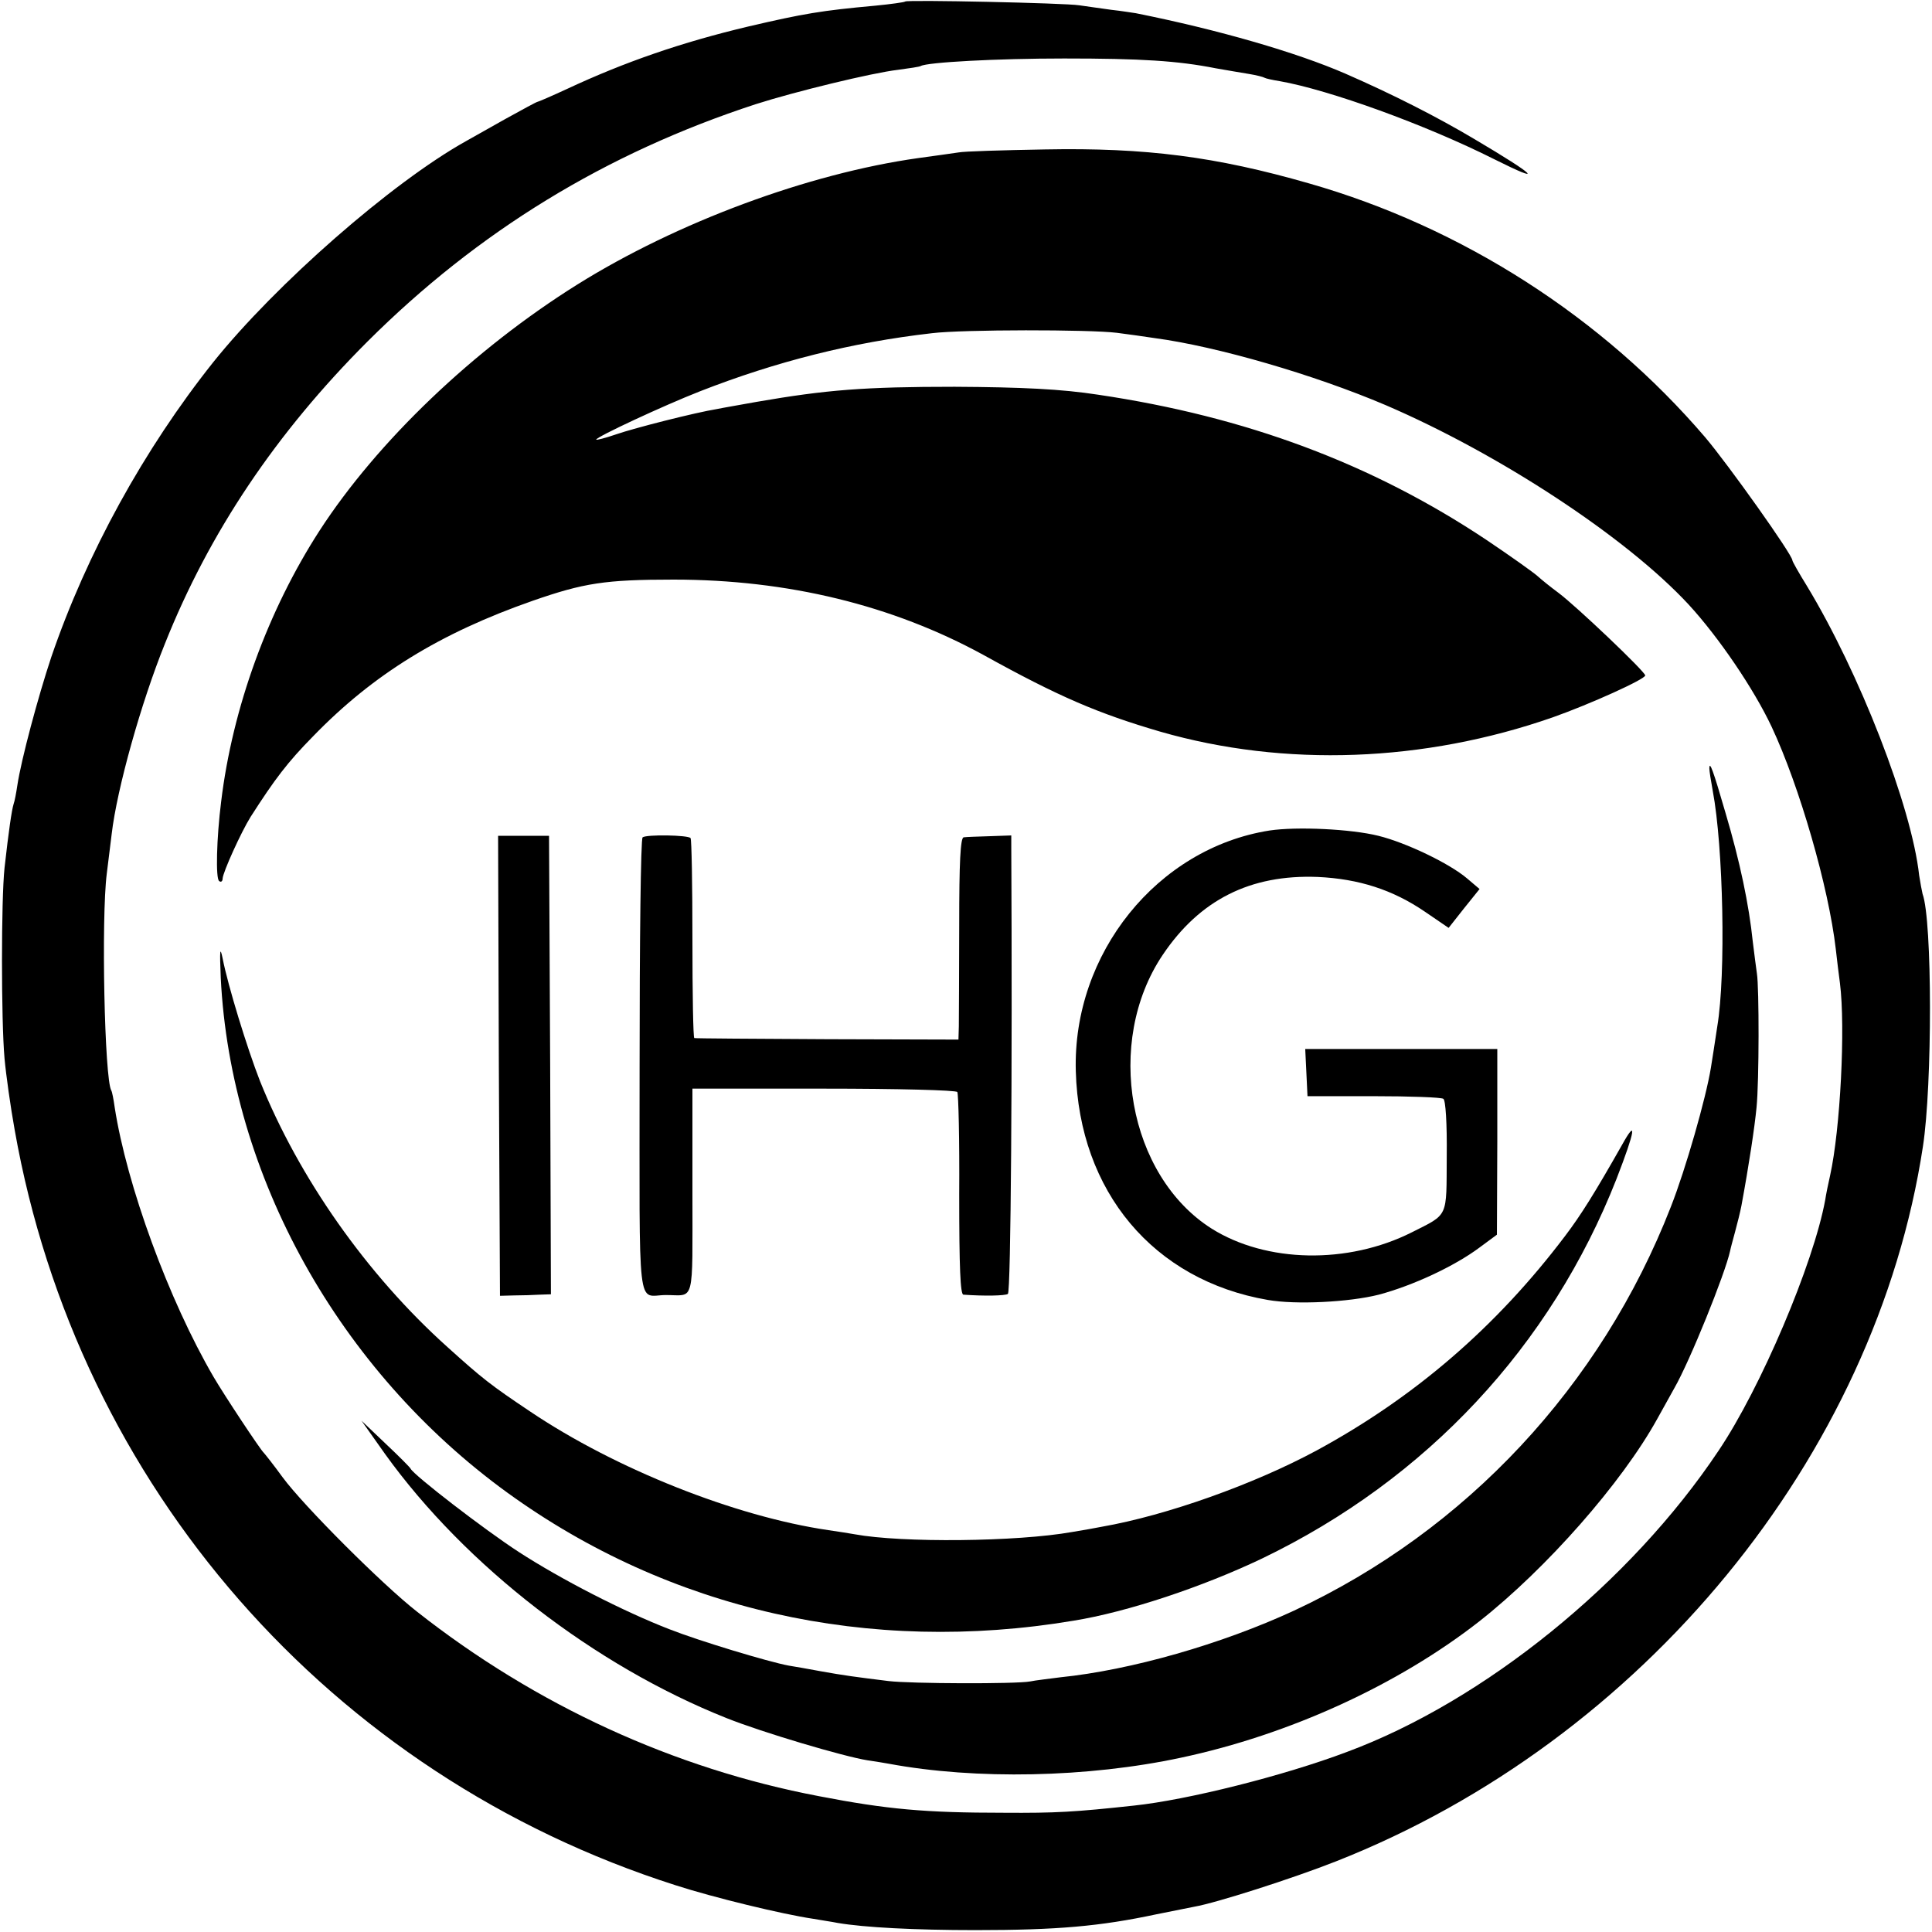
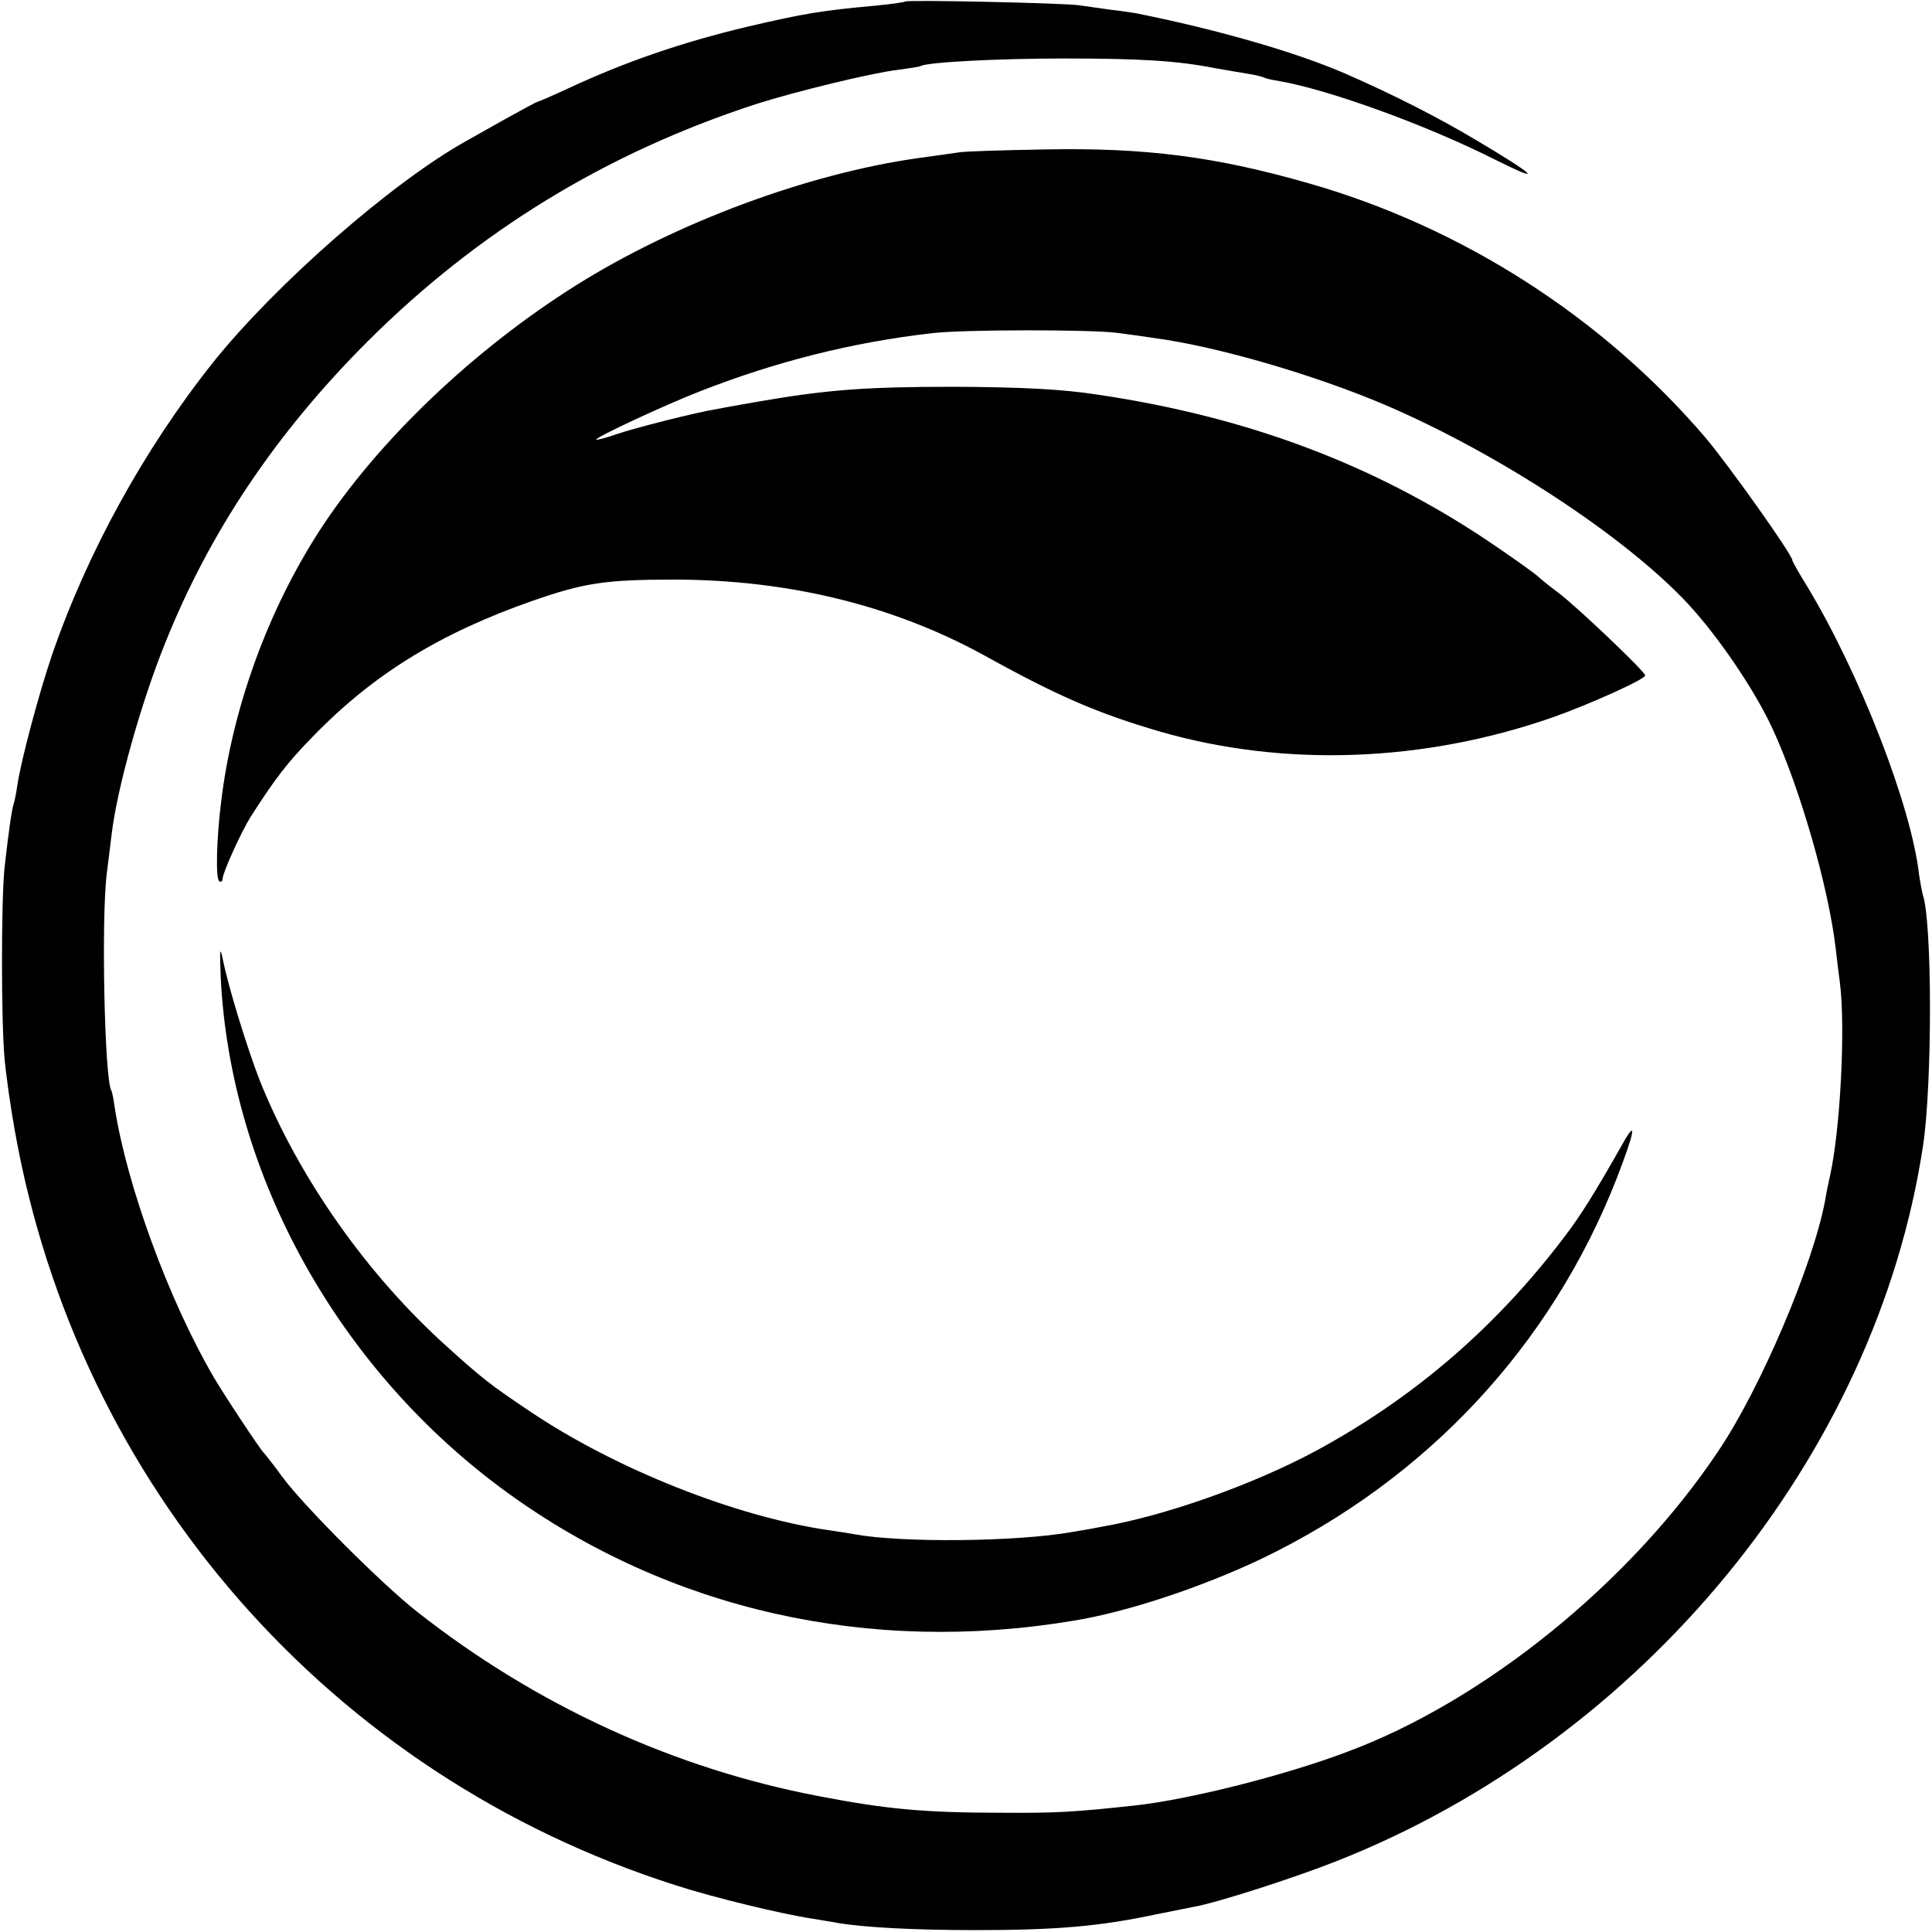
<svg xmlns="http://www.w3.org/2000/svg" version="1.0" width="512pt" height="512pt" viewBox="0 0 512 512" preserveAspectRatio="xMidYMid meet">
  <g transform="translate(0,512) scale(0.1,-0.1)" fill="#000000" stroke="none">
    <path d="M2399 5116 c-2 -2 -38 -7 -79 -11 -143 -13 -190 -21 -336 -55 -177 -42 -328 -94 -482 -166 -41 -19 -76 -34 -78 -34 -2 0 -41 -21 -86 -46 -46 -26 -92 -52 -103 -58 -197 -110 -504 -379 -670 -586 -183 -230 -335 -506 -429 -781 -35 -105 -80 -273 -90 -340 -3 -20 -7 -42 -10 -50 -5 -16 -13 -71 -24 -169 -9 -85 -9 -403 0 -505 4 -44 16 -129 27 -190 167 -944 836 -1709 1751 -2001 102 -33 284 -77 365 -89 22 -4 51 -8 65 -11 71 -12 204 -19 365 -19 216 0 330 10 480 42 39 8 84 17 100 20 58 10 261 75 375 120 813 320 1431 1073 1556 1895 25 162 25 599 -1 669 -2 8 -6 30 -9 49 -20 183 -159 539 -298 768 -21 34 -38 64 -38 67 0 15 -170 254 -231 326 -272 318 -644 557 -1050 673 -247 71 -433 95 -699 90 -113 -2 -216 -5 -230 -8 -14 -2 -62 -9 -107 -15 -291 -41 -639 -170 -903 -335 -275 -172 -530 -416 -683 -652 -137 -212 -231 -470 -261 -719 -12 -95 -15 -205 -5 -210 5 -4 9 0 9 7 1 17 49 123 74 163 64 100 98 145 166 214 159 164 336 273 582 359 135 47 192 56 373 56 303 0 580 -68 820 -199 202 -112 306 -156 470 -204 330 -95 699 -81 1040 38 99 35 245 101 245 111 0 10 -183 184 -230 219 -19 14 -44 34 -55 44 -11 10 -73 54 -137 97 -302 201 -636 326 -1028 384 -97 15 -203 20 -380 21 -240 0 -340 -8 -525 -40 -44 -8 -91 -16 -105 -19 -56 -9 -218 -50 -267 -67 -29 -10 -53 -16 -53 -14 0 7 178 90 275 128 202 79 404 130 615 154 82 10 417 10 490 1 30 -4 75 -10 100 -14 165 -22 423 -97 613 -178 302 -130 637 -350 802 -528 80 -87 173 -224 220 -324 74 -158 151 -425 170 -589 3 -27 8 -68 11 -90 15 -118 1 -388 -26 -510 -5 -22 -11 -51 -13 -65 -31 -169 -171 -499 -283 -665 -233 -349 -621 -663 -985 -798 -167 -63 -422 -127 -564 -142 -157 -17 -207 -20 -345 -19 -208 0 -309 9 -490 44 -384 73 -750 241 -1065 489 -92 72 -300 280 -356 356 -24 33 -47 62 -50 65 -9 8 -105 153 -133 201 -119 204 -230 508 -262 714 -3 22 -7 42 -9 45 -18 29 -27 457 -12 575 4 33 10 80 13 105 14 120 78 348 141 504 118 296 295 559 537 801 293 292 631 499 1029 629 103 33 308 83 377 91 30 4 57 8 60 10 17 10 201 20 380 20 204 0 301 -6 402 -26 29 -5 69 -12 88 -15 19 -3 38 -8 41 -10 3 -2 21 -6 40 -9 131 -23 386 -115 569 -207 136 -68 112 -44 -52 53 -99 59 -217 119 -343 174 -129 56 -335 116 -555 160 -8 1 -37 6 -65 9 -27 4 -66 9 -85 12 -38 6 -456 15 -461 10z" />
-     <path d="M4530 3083 c0 -6 4 -32 9 -59 28 -149 35 -487 12 -624 -6 -41 -14 -91 -17 -110 -13 -80 -67 -269 -106 -368 -185 -475 -543 -858 -998 -1070 -192 -89 -433 -158 -620 -177 -30 -4 -66 -8 -80 -11 -37 -7 -317 -6 -375 1 -89 11 -119 15 -180 26 -33 6 -71 13 -85 15 -54 10 -239 66 -315 96 -122 47 -289 133 -400 205 -91 59 -279 204 -287 221 -2 4 -32 34 -67 67 l-63 60 63 -89 c213 -296 555 -560 904 -699 95 -38 311 -102 374 -112 20 -3 46 -7 56 -9 231 -43 528 -37 775 16 287 61 575 193 790 361 178 140 378 367 472 537 14 25 34 61 45 81 41 71 135 304 148 364 1 6 7 28 13 50 6 22 14 54 17 70 20 108 35 208 40 260 7 70 7 318 1 355 -2 14 -7 52 -11 85 -10 97 -34 212 -72 340 -33 114 -43 141 -43 118z" />
-     <path d="M3364 2919 c-297 -47 -522 -326 -513 -638 9 -319 206 -554 509 -606 74 -13 215 -6 294 14 90 24 200 75 267 125 l46 34 1 246 0 246 -255 0 -254 0 3 -62 3 -63 175 0 c96 0 180 -3 185 -7 6 -3 10 -65 9 -152 -1 -165 6 -152 -93 -202 -169 -85 -385 -81 -530 10 -221 140 -285 494 -130 725 98 146 232 214 411 207 109 -5 199 -34 284 -92 l63 -43 41 52 41 51 -33 28 c-47 40 -162 95 -235 113 -72 18 -216 25 -289 14z" />
-     <path d="M1322 2295 l3 -609 38 1 c20 0 51 1 67 2 l30 1 -2 608 -3 607 -68 0 -67 0 2 -610z" />
-     <path d="M1703 2901 c-5 -3 -8 -277 -8 -608 0 -673 -8 -605 70 -605 77 0 70 -29 70 274 l0 273 348 0 c195 0 351 -4 354 -9 3 -5 6 -127 5 -272 0 -194 3 -264 11 -265 55 -4 111 -3 118 2 8 4 12 606 9 1179 l0 36 -57 -2 c-32 -1 -63 -2 -69 -3 -9 -1 -12 -66 -12 -233 0 -128 -1 -249 -1 -268 l-1 -35 -347 1 c-192 1 -350 2 -353 3 -3 0 -5 118 -5 262 0 143 -2 264 -5 268 -6 8 -116 10 -127 2z" />
-     <path d="M585 2529 c26 -525 313 -1041 760 -1365 428 -310 957 -430 1500 -339 143 23 343 90 500 165 436 210 765 563 939 1006 50 129 55 163 14 89 -72 -127 -109 -186 -150 -240 -182 -241 -399 -428 -659 -569 -165 -89 -397 -172 -569 -202 -14 -3 -49 -9 -79 -14 -146 -26 -451 -29 -576 -6 -11 2 -42 7 -70 11 -246 36 -564 162 -791 315 -103 69 -125 86 -218 170 -214 192 -394 449 -497 705 -34 87 -85 253 -99 325 -7 34 -8 22 -5 -51z" />
+     <path d="M585 2529 c26 -525 313 -1041 760 -1365 428 -310 957 -430 1500 -339 143 23 343 90 500 165 436 210 765 563 939 1006 50 129 55 163 14 89 -72 -127 -109 -186 -150 -240 -182 -241 -399 -428 -659 -569 -165 -89 -397 -172 -569 -202 -14 -3 -49 -9 -79 -14 -146 -26 -451 -29 -576 -6 -11 2 -42 7 -70 11 -246 36 -564 162 -791 315 -103 69 -125 86 -218 170 -214 192 -394 449 -497 705 -34 87 -85 253 -99 325 -7 34 -8 22 -5 -51" />
  </g>
</svg>